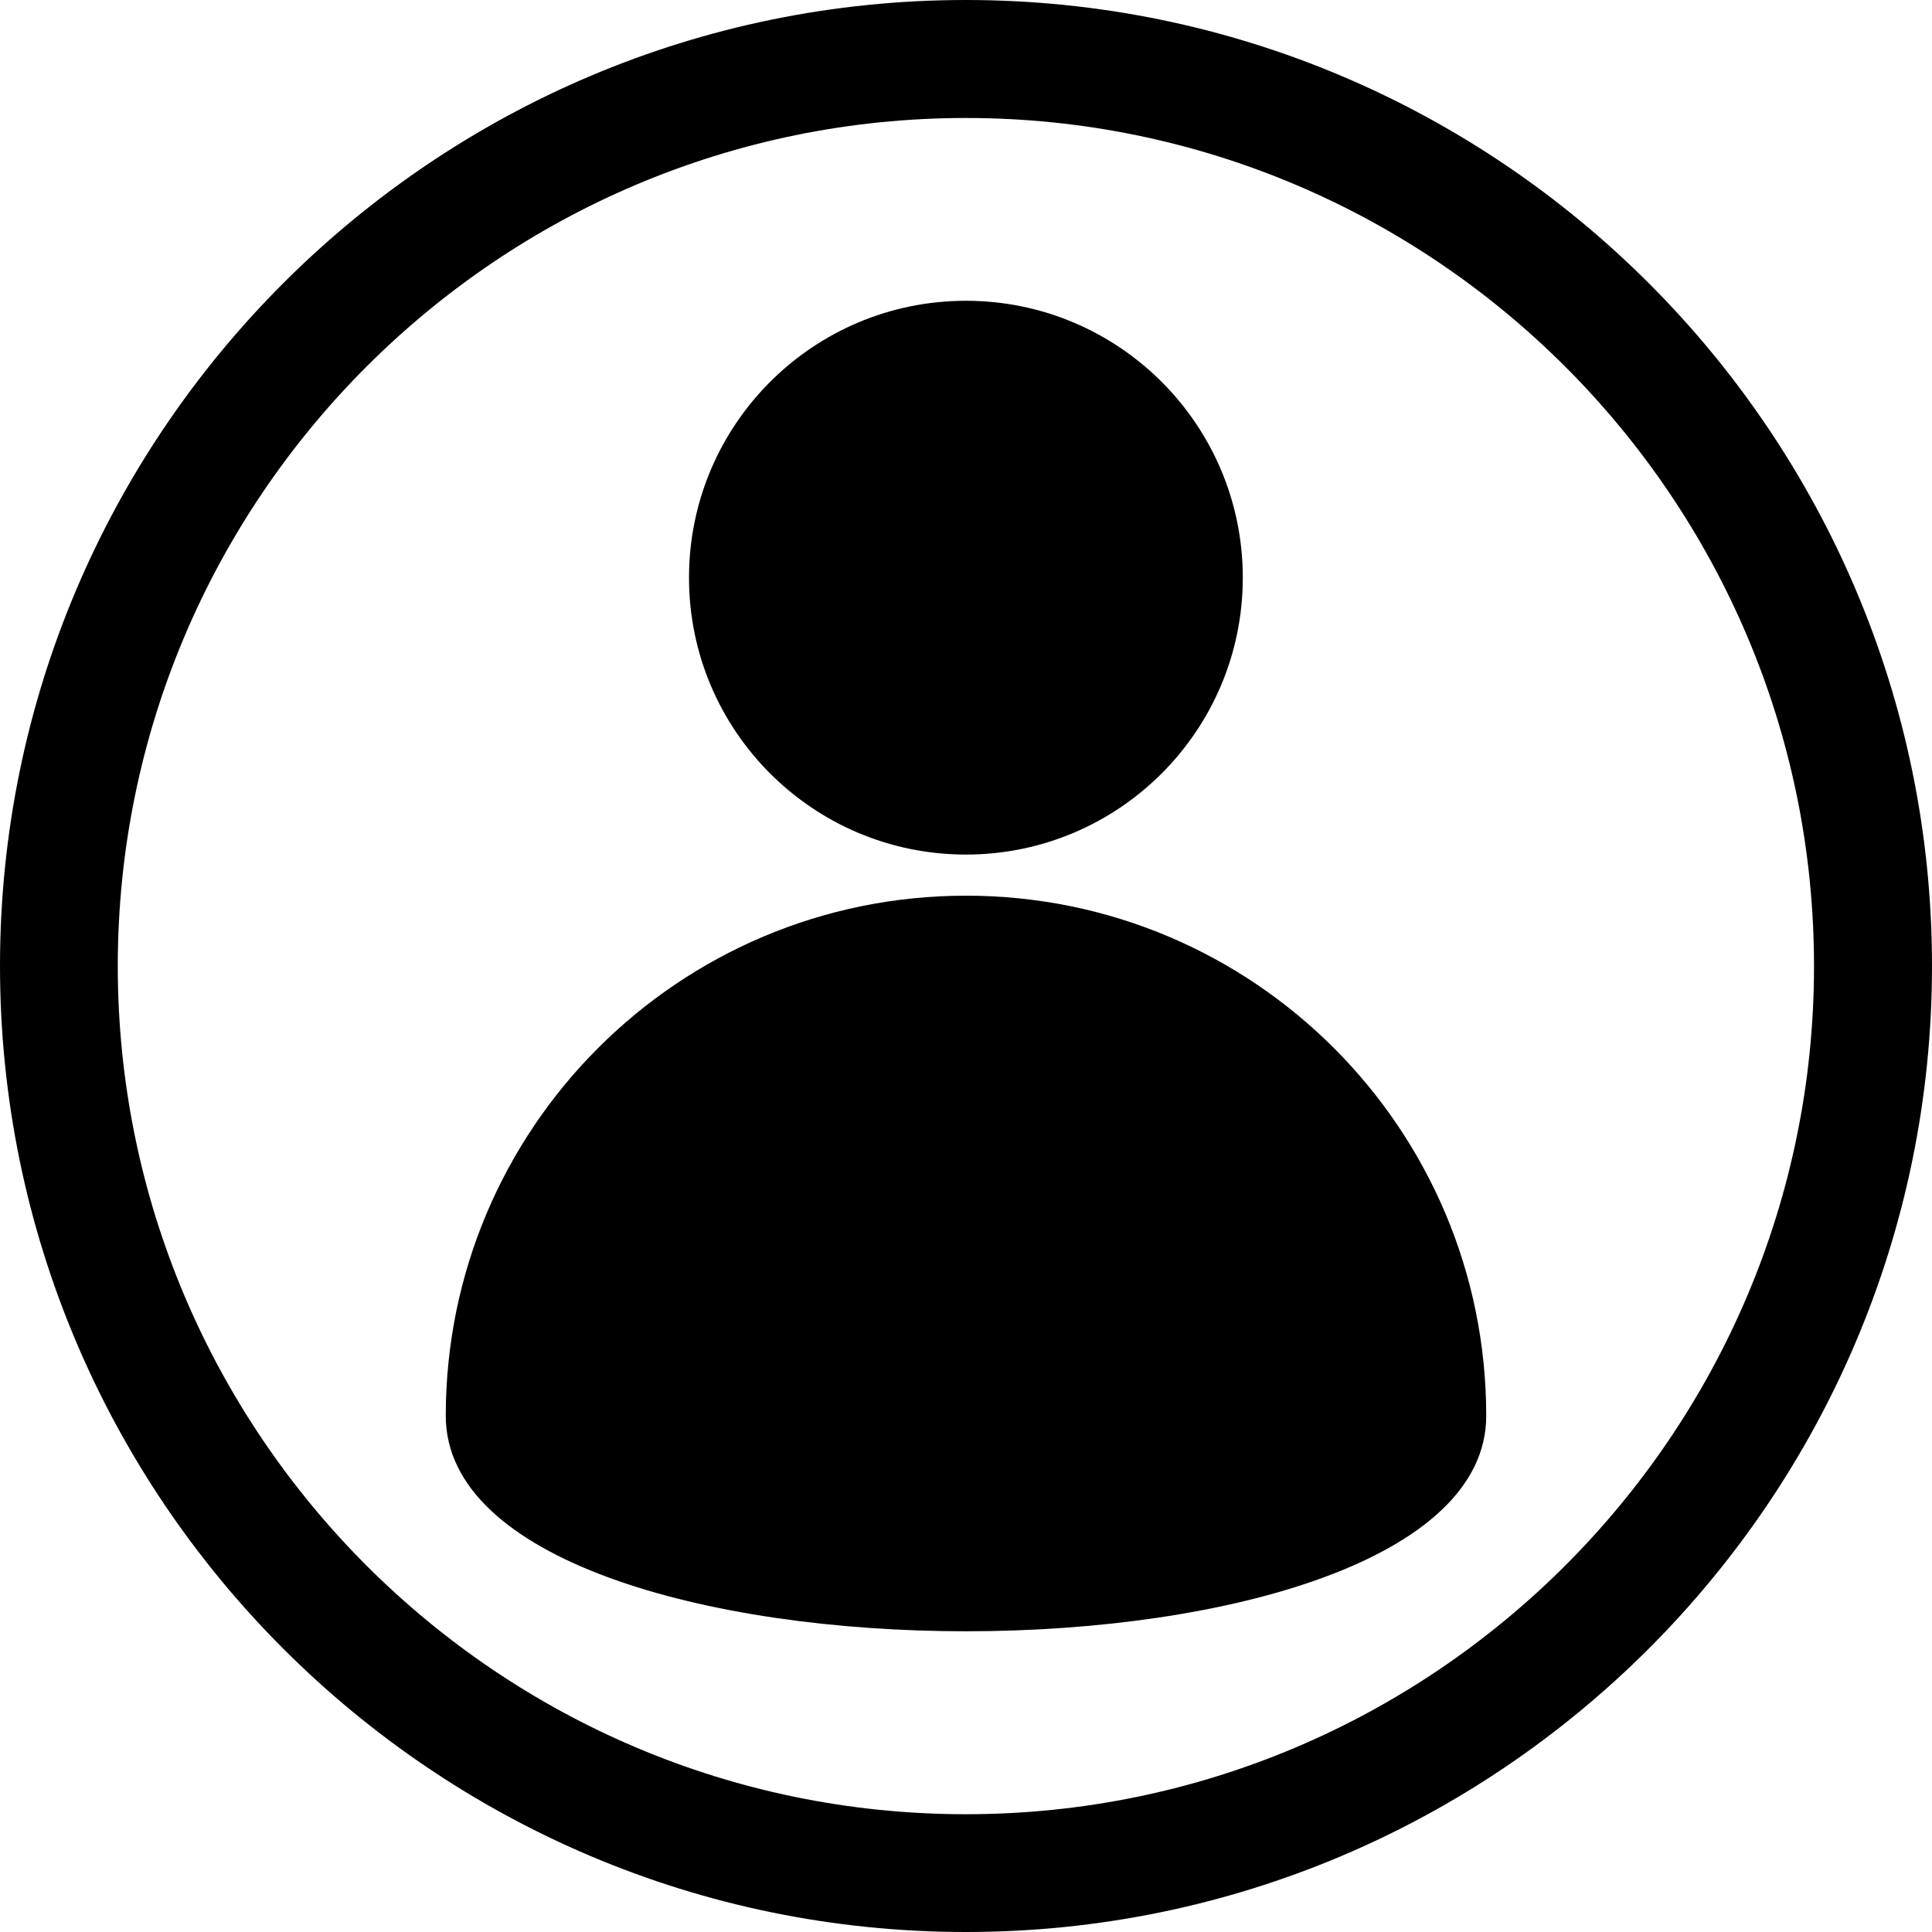
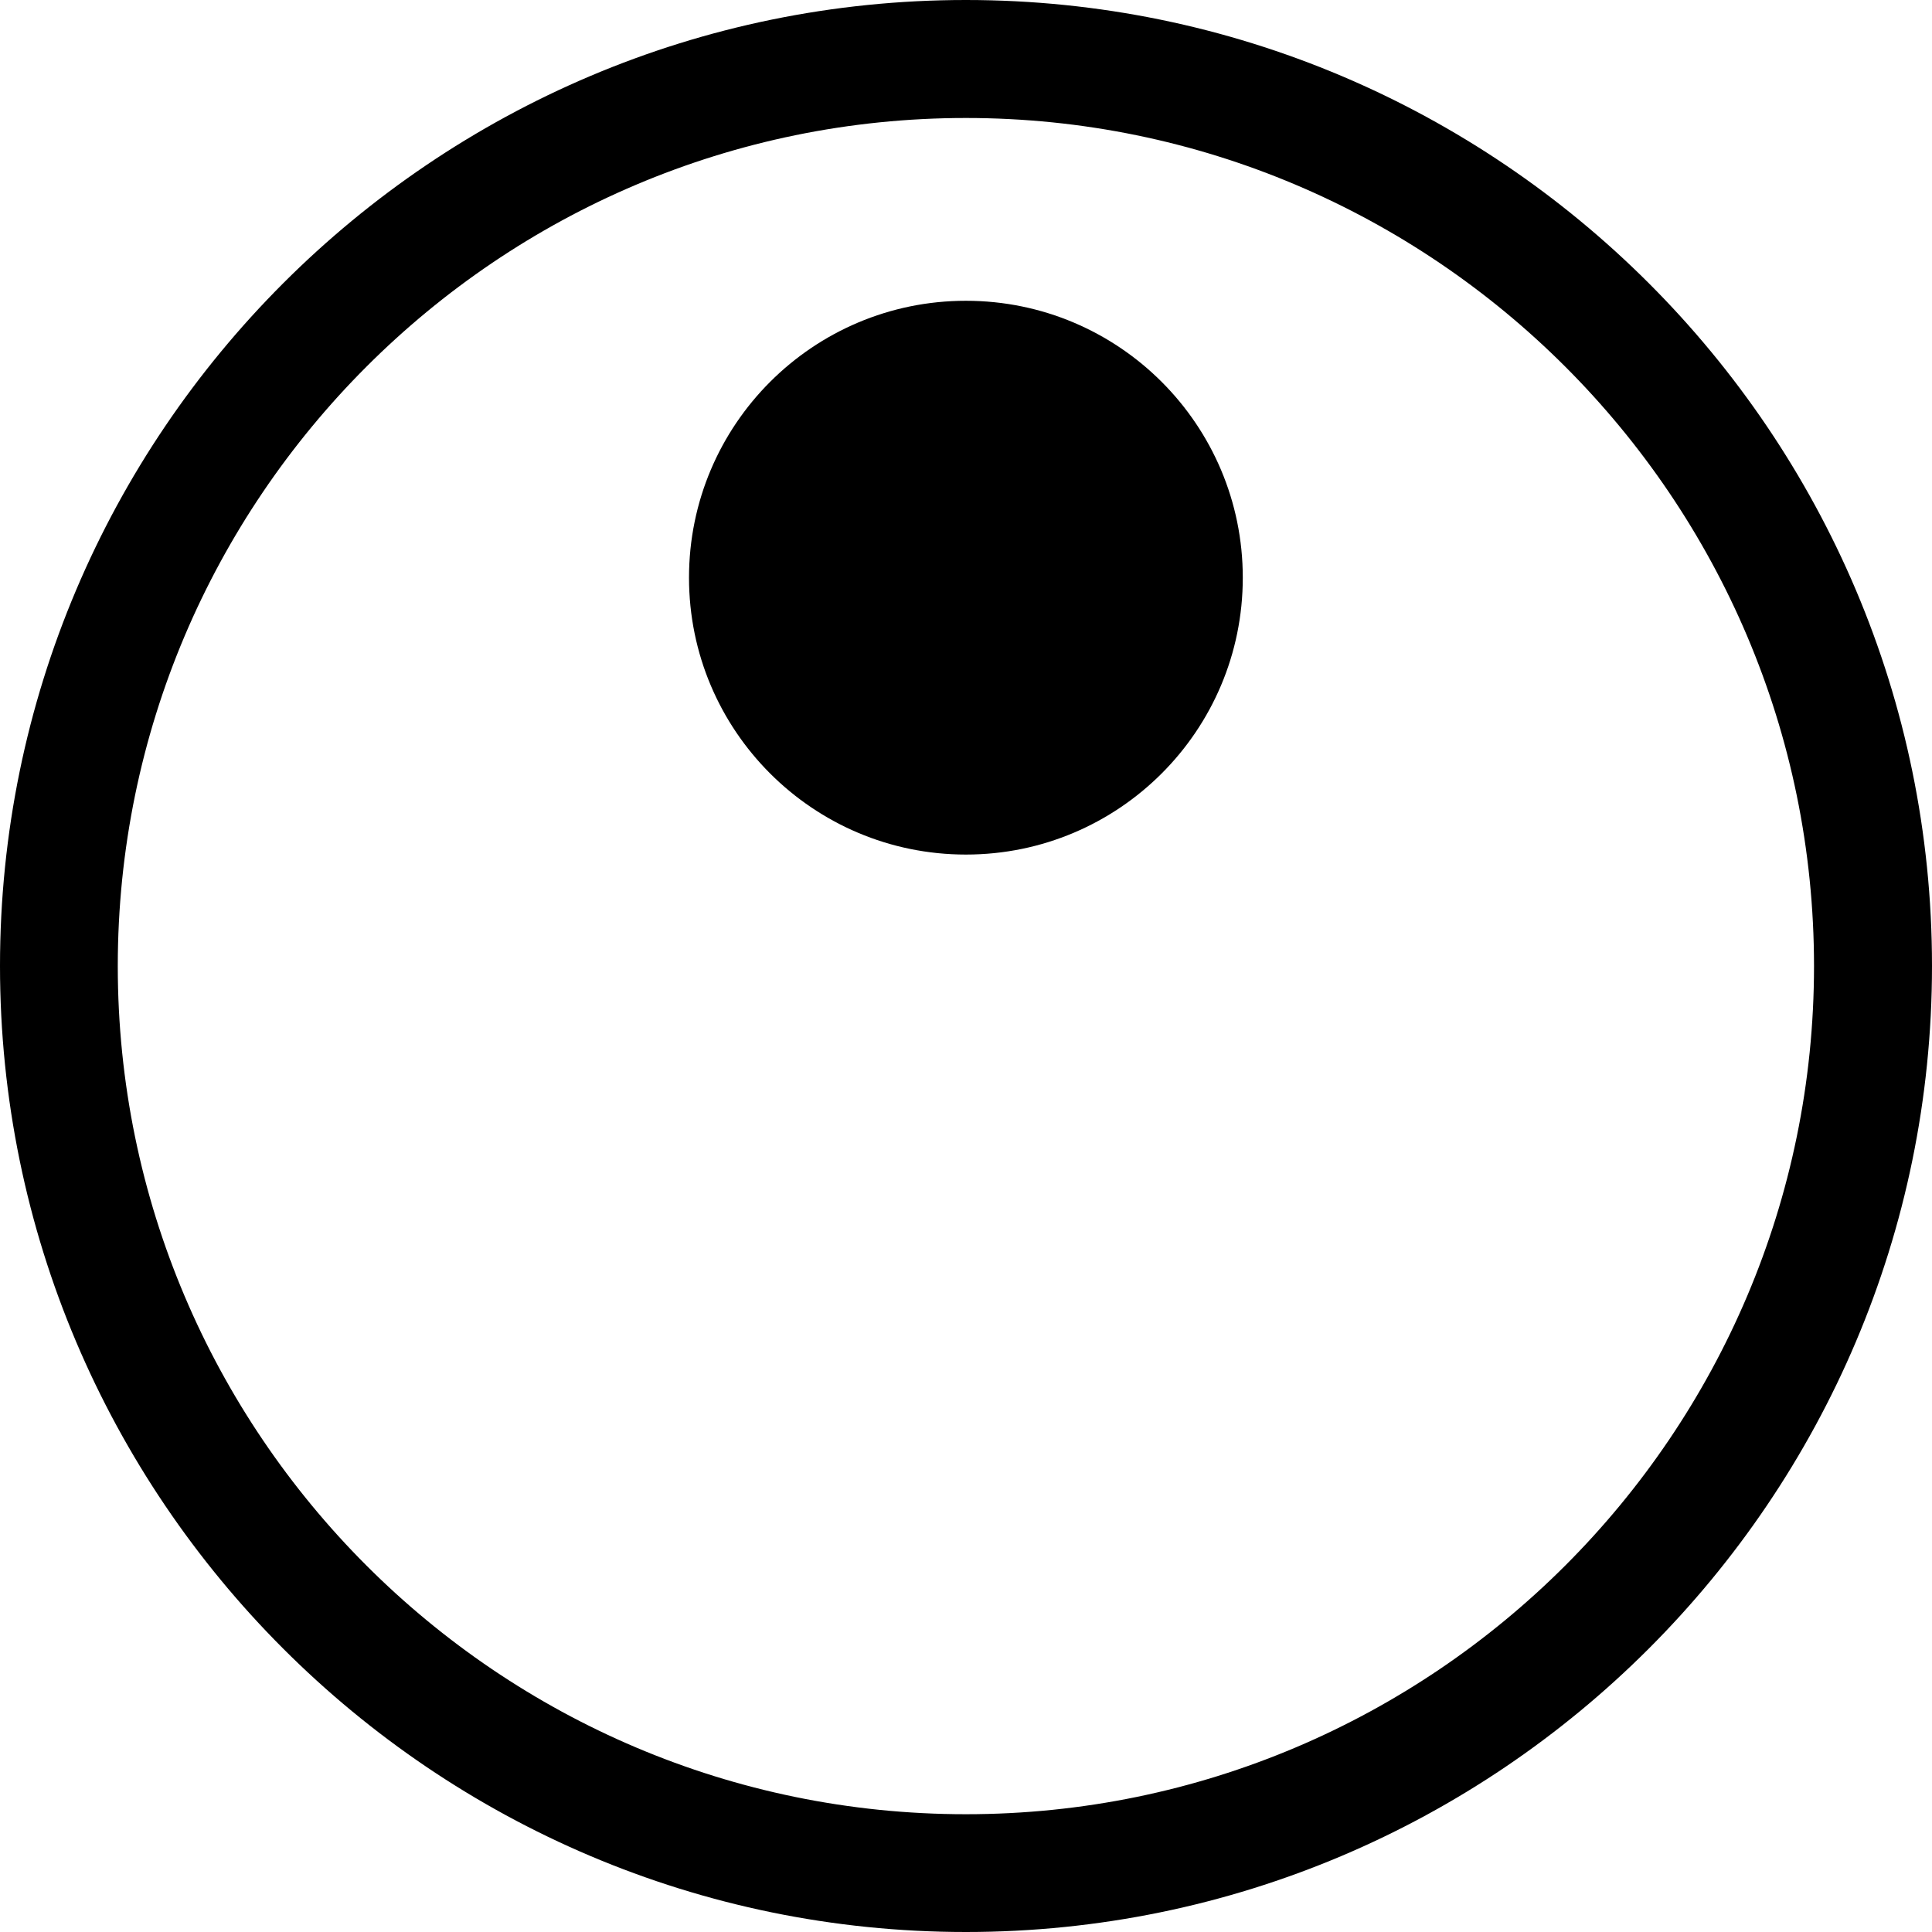
<svg xmlns="http://www.w3.org/2000/svg" id="_Слой_1" data-name="Слой 1" viewBox="0 0 93.01 93.01">
  <defs>
    <style> .cls-1, .cls-2 { stroke-width: 0px; } .cls-2 { fill: none; } </style>
  </defs>
-   <path class="cls-2" d="m46.5,5.67C23.99,5.67,5.67,23.99,5.67,46.5s18.32,40.83,40.83,40.83,40.83-18.32,40.83-40.83S69.02,5.67,46.5,5.67Zm0,8.81c7.36,0,13.33,5.97,13.33,13.33s-5.97,13.33-13.33,13.33-13.33-5.97-13.33-13.33,5.97-13.33,13.33-13.33Zm-25.04,53.68c0-13.83,11.21-25.04,25.04-25.04s25.04,11.21,25.04,25.04-50.09,13.83-50.09,0Z" />
  <path class="cls-1" d="m46.5,0C20.86,0,0,20.86,0,46.5s20.86,46.51,46.5,46.51,46.51-20.86,46.51-46.51S72.15,0,46.5,0Zm0,87.34c-22.52,0-40.83-18.32-40.83-40.83,0-22.52,18.32-40.83,40.83-40.83s40.83,18.32,40.83,40.83-18.32,40.83-40.83,40.83Z" />
  <circle class="cls-1" cx="46.5" cy="27.81" r="13.33" />
-   <path class="cls-1" d="m46.5,43.12c-13.83,0-25.04,11.21-25.04,25.04s50.09,13.83,50.09,0c0-13.83-11.21-25.04-25.04-25.04Z" />
</svg>